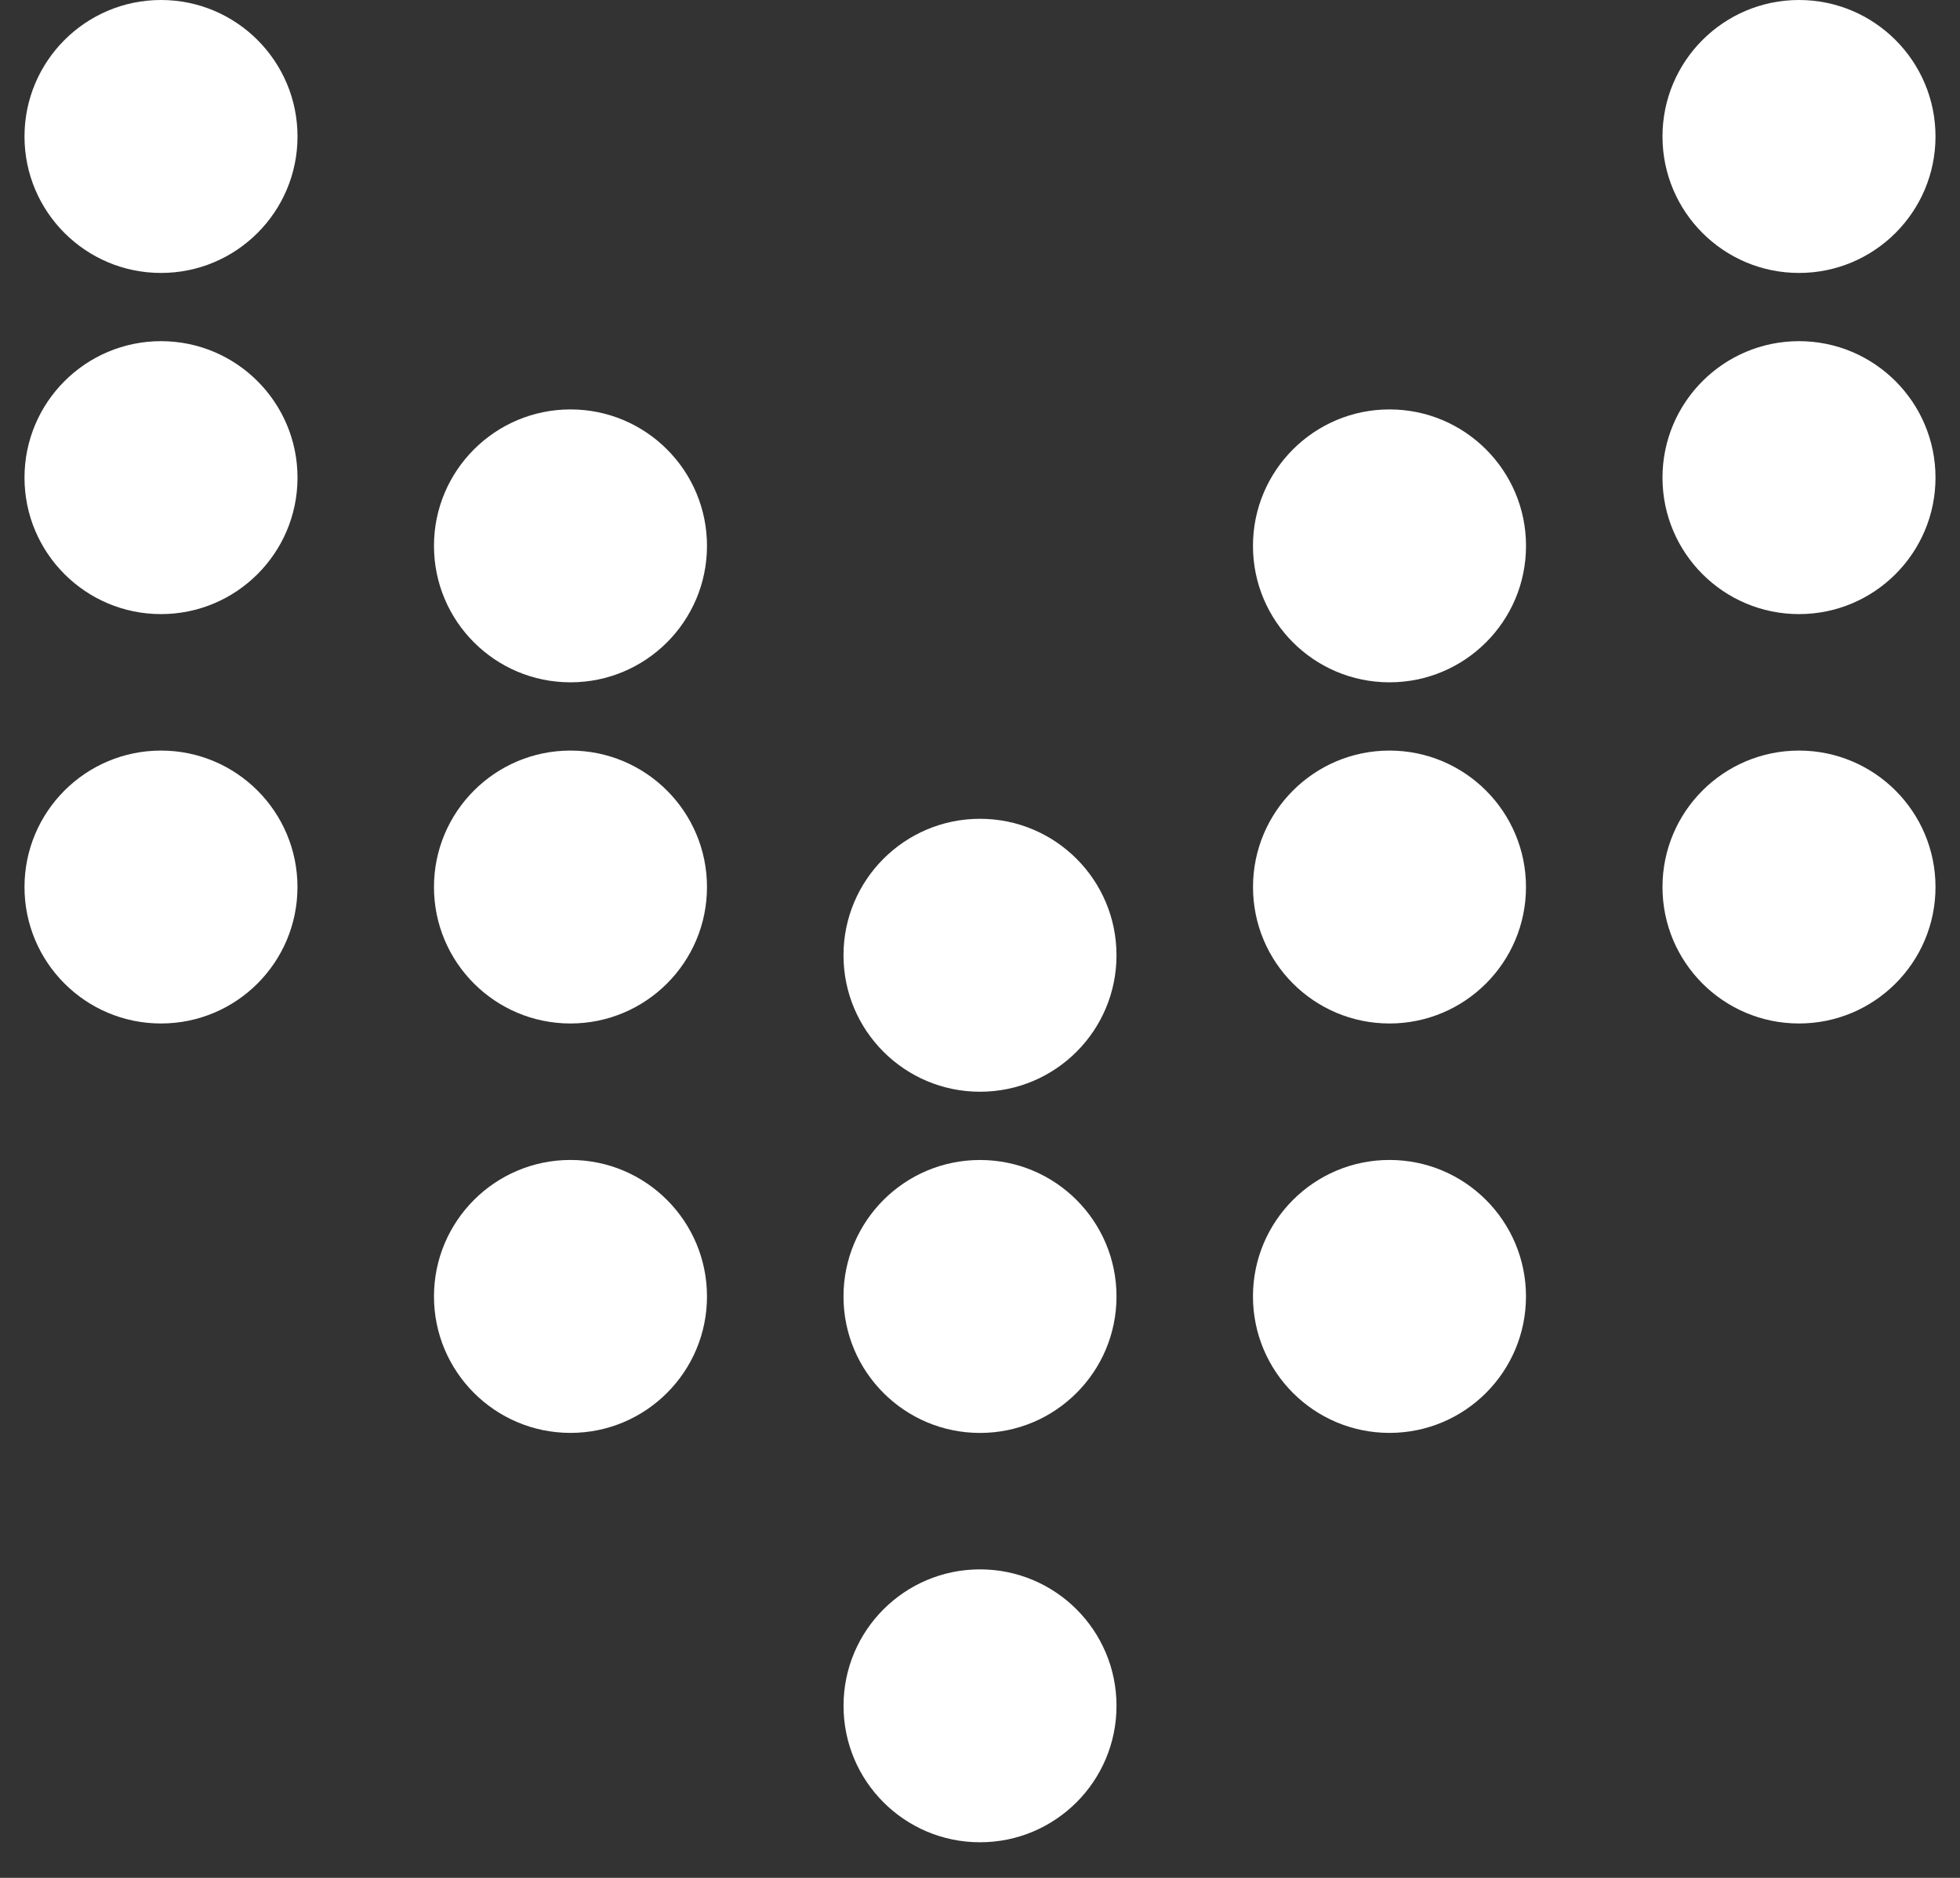
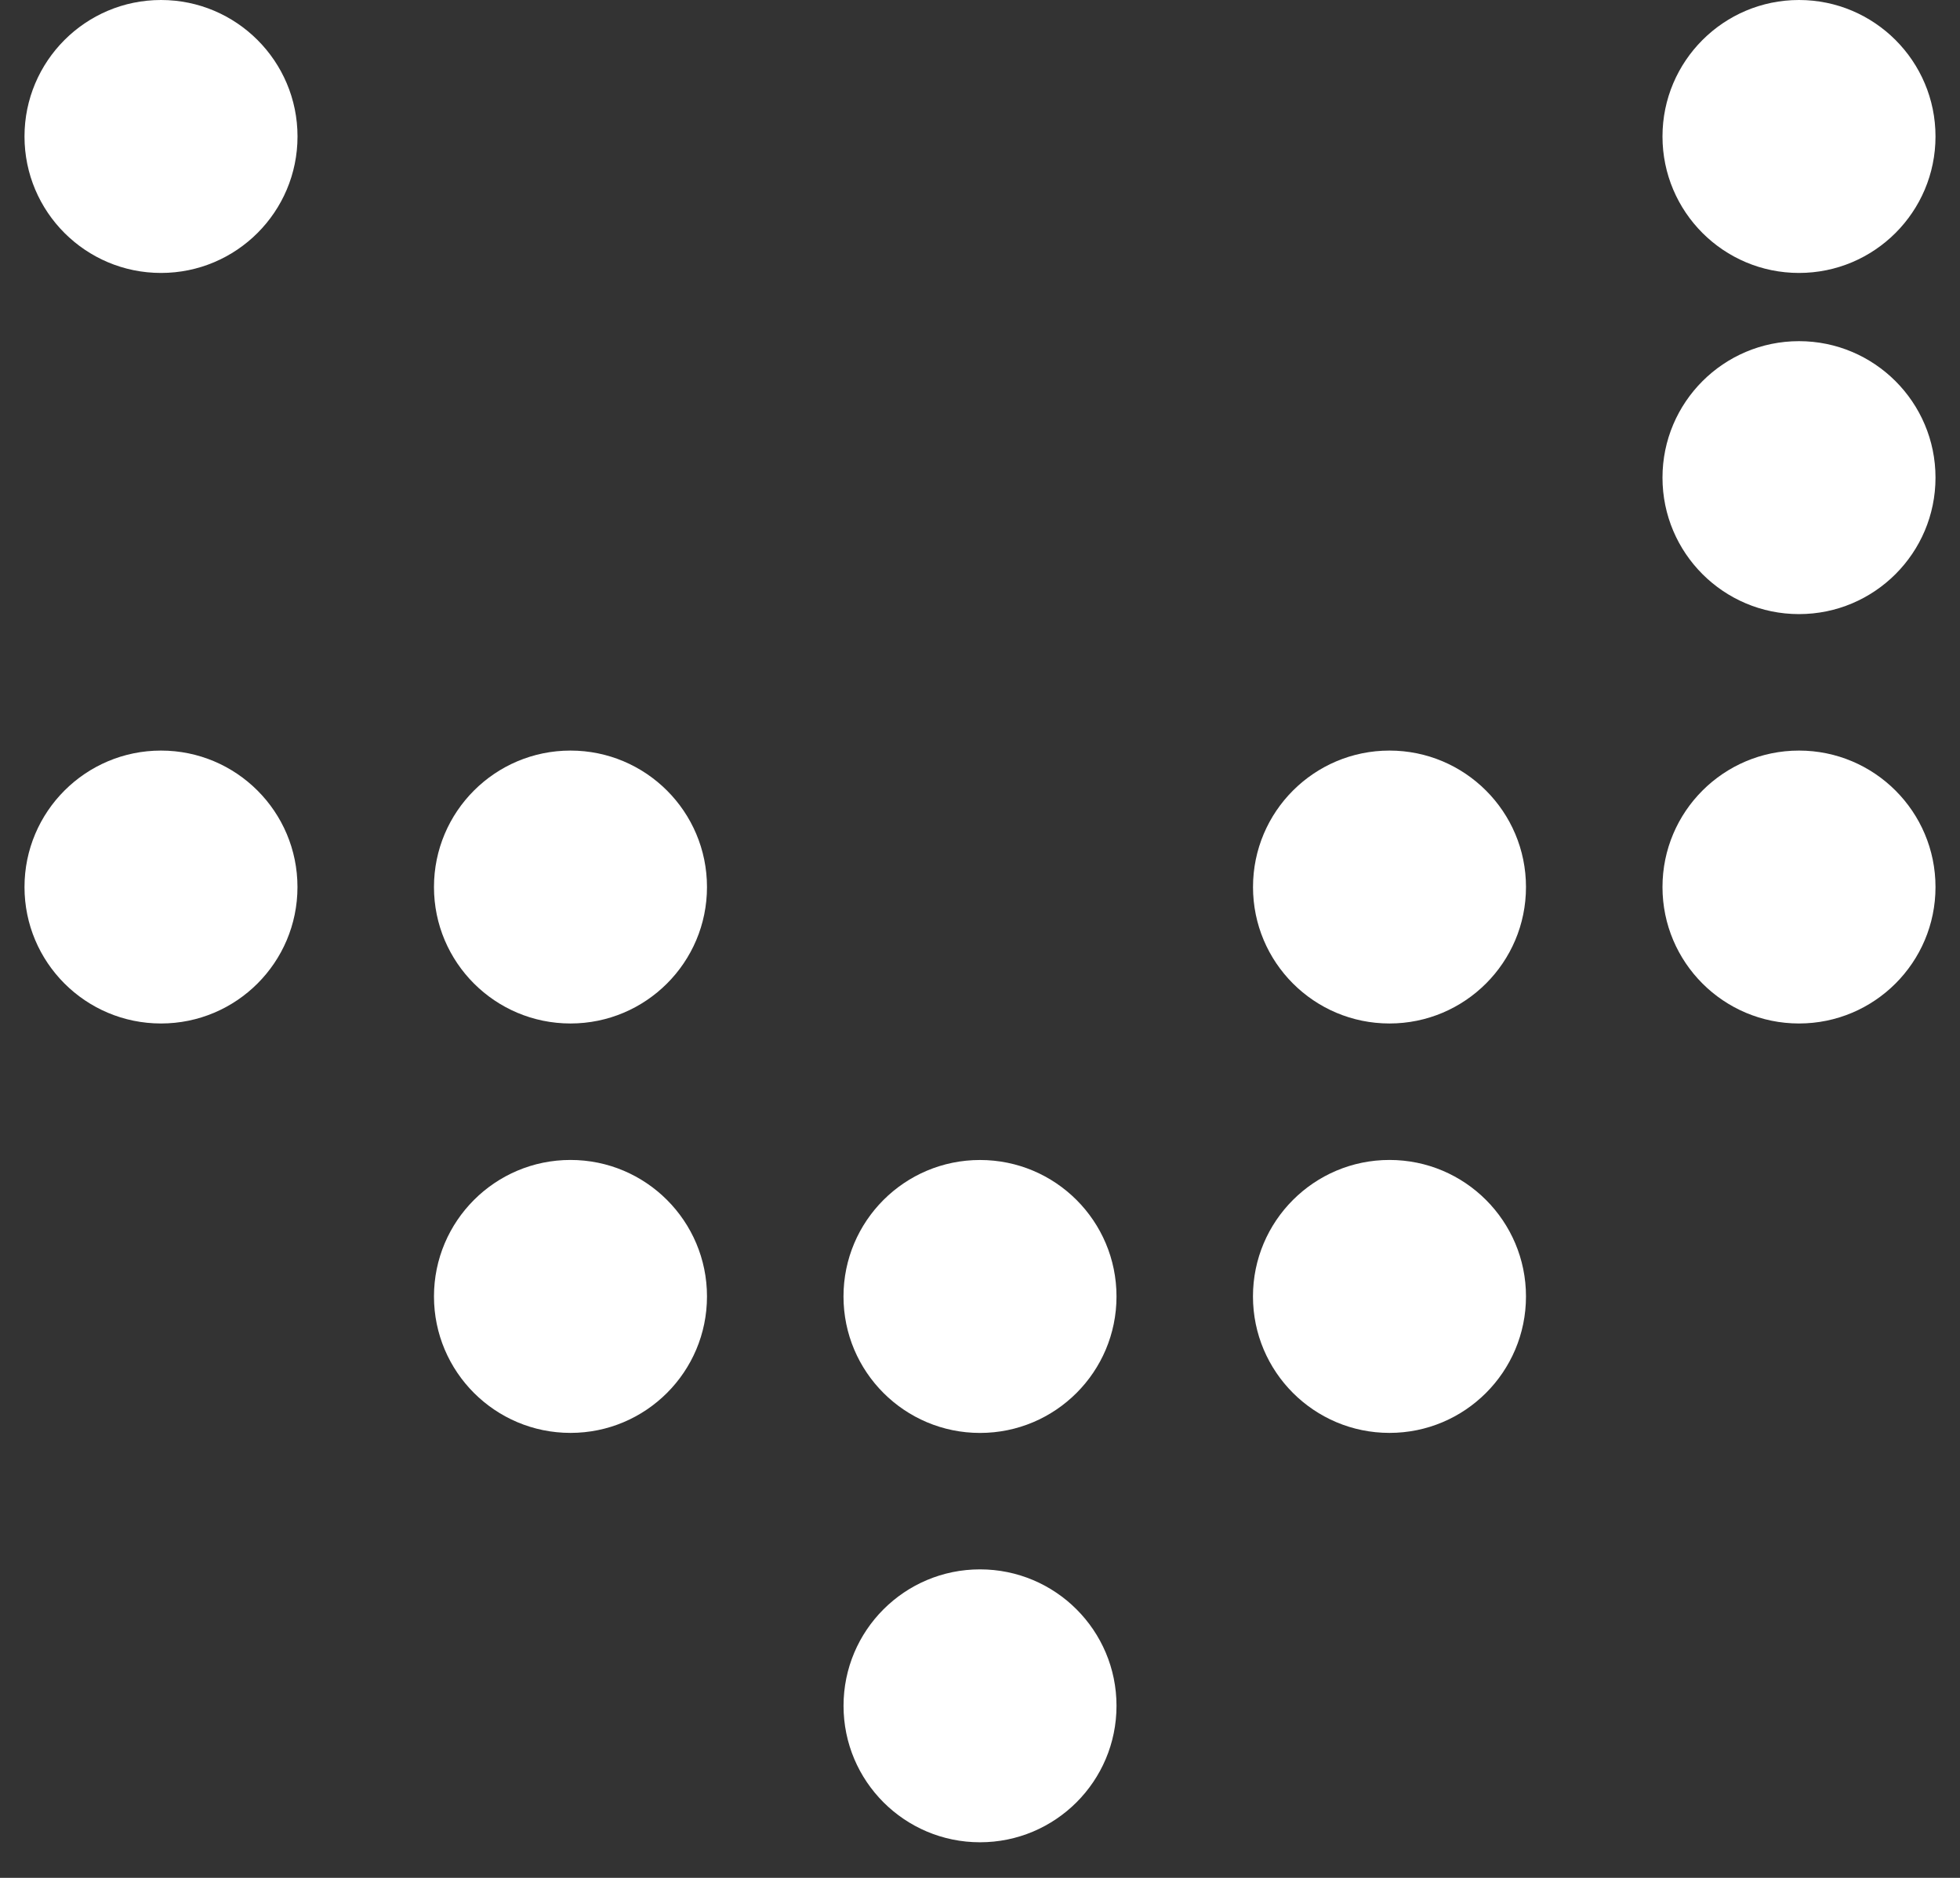
<svg xmlns="http://www.w3.org/2000/svg" width="48" height="46" viewBox="0 0 48 46" fill="none">
  <rect x="0" y="0" width="48" height="46" fill="#333333" stroke="none" />
  <path d="M24 35.101C25.847 35.101 27.343 33.604 27.343 31.758C27.343 29.911 25.847 28.415 24 28.415C22.154 28.415 20.657 29.911 20.657 31.758C20.657 33.604 22.154 35.101 24 35.101Z" fill="white" />
  <path d="M13.971 25.071C15.817 25.071 17.314 23.575 17.314 21.729C17.314 19.883 15.817 18.386 13.971 18.386C12.125 18.386 10.628 19.883 10.628 21.729C10.628 23.575 12.125 25.071 13.971 25.071Z" fill="white" />
  <path d="M34.028 25.071C35.874 25.071 37.371 23.575 37.371 21.729C37.371 19.883 35.874 18.386 34.028 18.386C32.182 18.386 30.686 19.883 30.686 21.729C30.686 23.575 32.182 25.071 34.028 25.071Z" fill="white" />
-   <path d="M3.943 15.043C2.097 15.043 0.6 13.546 0.6 11.7C0.6 9.856 2.097 8.357 3.943 8.357C5.789 8.357 7.286 9.856 7.286 11.7C7.286 13.546 5.789 15.043 3.943 15.043Z" fill="white" />
  <path d="M44.057 15.043C42.211 15.043 40.714 13.546 40.714 11.7C40.714 9.856 42.211 8.357 44.057 8.357C45.903 8.357 47.4 9.856 47.4 11.7C47.4 13.546 45.903 15.043 44.057 15.043Z" fill="white" />
-   <path d="M24 26.743C25.847 26.743 27.343 25.247 27.343 23.4C27.343 21.554 25.847 20.057 24 20.057C22.154 20.057 20.657 21.554 20.657 23.4C20.657 25.247 22.154 26.743 24 26.743Z" fill="white" />
-   <path d="M13.971 16.714C12.125 16.714 10.628 15.218 10.628 13.371C10.628 11.527 12.125 10.029 13.971 10.029C15.818 10.029 17.314 11.527 17.314 13.371C17.314 15.218 15.818 16.714 13.971 16.714Z" fill="white" />
-   <path d="M34.028 16.714C32.182 16.714 30.685 15.218 30.685 13.372C30.685 11.527 32.182 10.029 34.028 10.029C35.875 10.029 37.372 11.527 37.372 13.372C37.372 15.218 35.875 16.714 34.028 16.714Z" fill="white" />
  <path d="M3.943 6.686C2.097 6.686 0.6 5.189 0.6 3.343C0.6 1.499 2.097 0 3.943 0C5.789 0 7.286 1.499 7.286 3.343C7.286 5.189 5.789 6.686 3.943 6.686Z" fill="white" />
  <path d="M44.057 6.686C42.211 6.686 40.714 5.189 40.714 3.343C40.714 1.499 42.211 0 44.057 0C45.903 0 47.4 1.499 47.4 3.343C47.4 5.189 45.903 6.686 44.057 6.686Z" fill="white" />
  <path d="M24 45.128C25.846 45.128 27.343 43.632 27.343 41.785C27.343 39.939 25.846 38.443 24 38.443C22.154 38.443 20.658 39.939 20.658 41.785C20.658 43.632 22.154 45.128 24 45.128Z" fill="white" />
  <path d="M13.971 35.1C12.125 35.1 10.628 33.603 10.628 31.757C10.628 29.913 12.125 28.414 13.971 28.414C15.818 28.414 17.314 29.913 17.314 31.757C17.314 33.603 15.818 35.1 13.971 35.1Z" fill="white" />
  <path d="M34.028 35.1C32.182 35.1 30.685 33.603 30.685 31.757C30.685 29.913 32.182 28.414 34.028 28.414C35.875 28.414 37.371 29.913 37.371 31.757C37.371 33.603 35.875 35.1 34.028 35.1Z" fill="white" />
  <path d="M3.943 25.071C5.789 25.071 7.285 23.575 7.285 21.729C7.285 19.883 5.789 18.386 3.943 18.386C2.097 18.386 0.6 19.883 0.6 21.729C0.6 23.575 2.097 25.071 3.943 25.071Z" fill="white" />
  <path d="M44.057 25.071C45.903 25.071 47.4 23.575 47.4 21.729C47.4 19.883 45.903 18.386 44.057 18.386C42.211 18.386 40.714 19.883 40.714 21.729C40.714 23.575 42.211 25.071 44.057 25.071Z" fill="white" />
</svg>